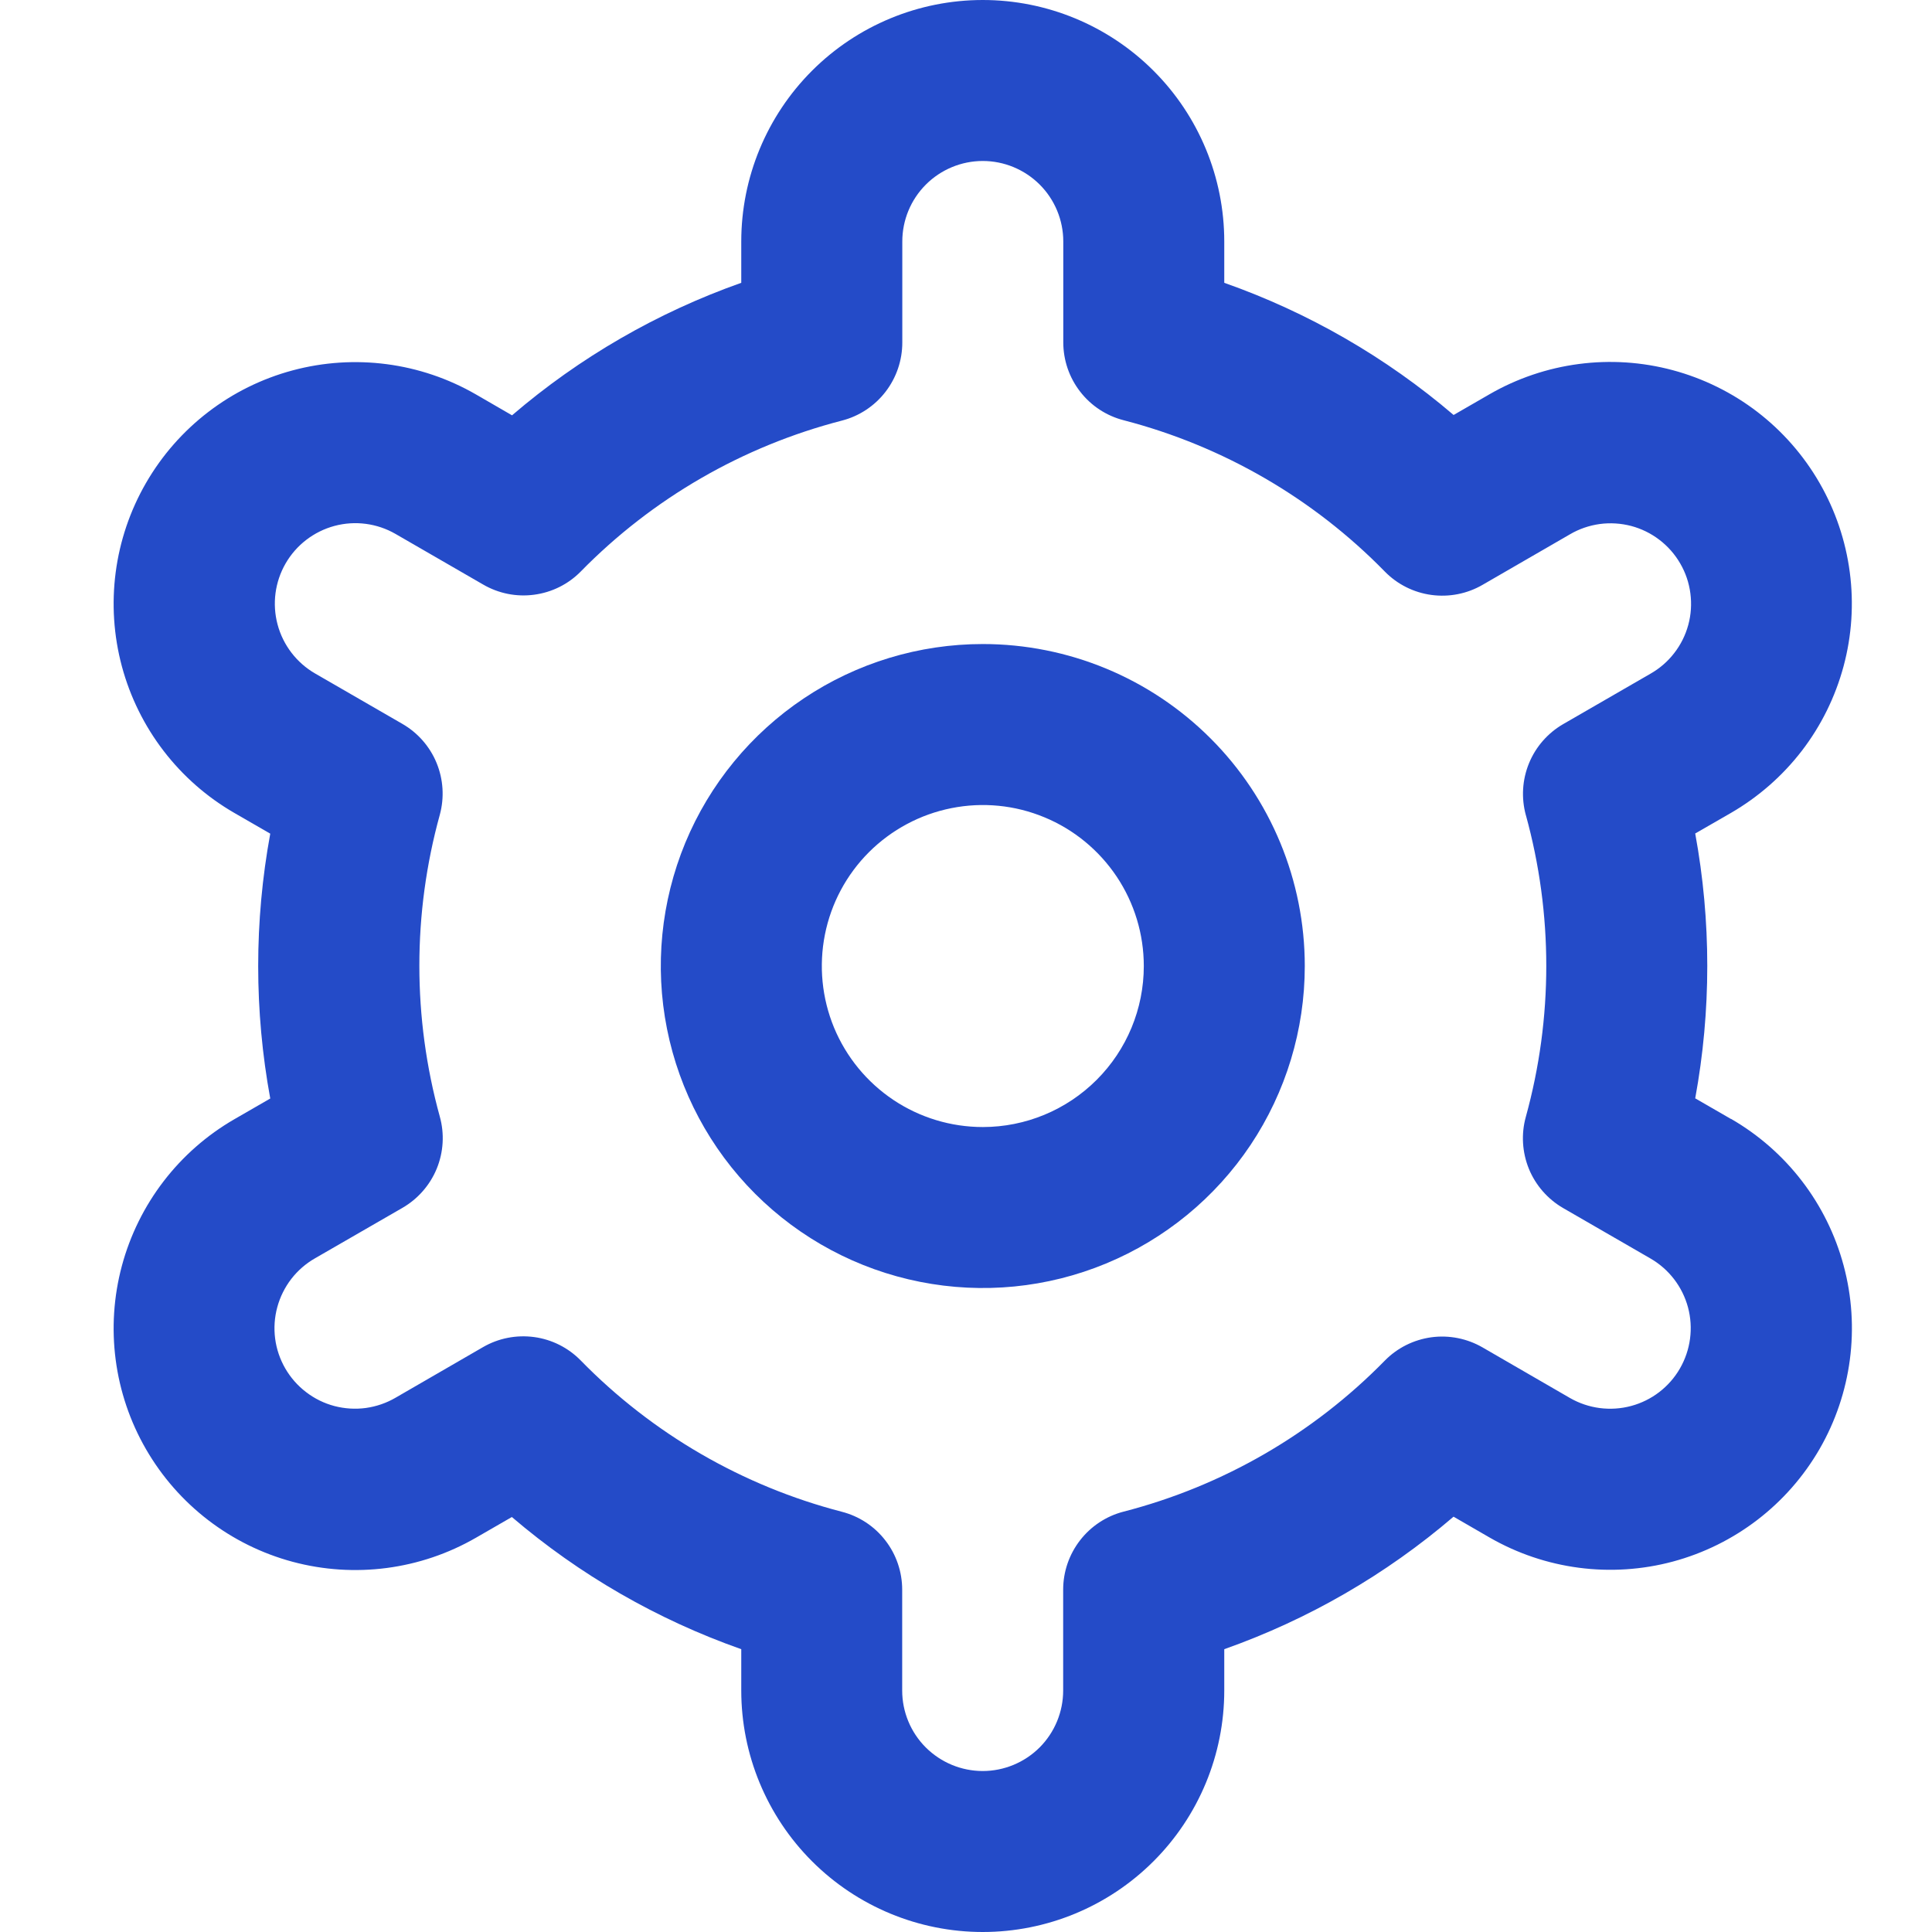
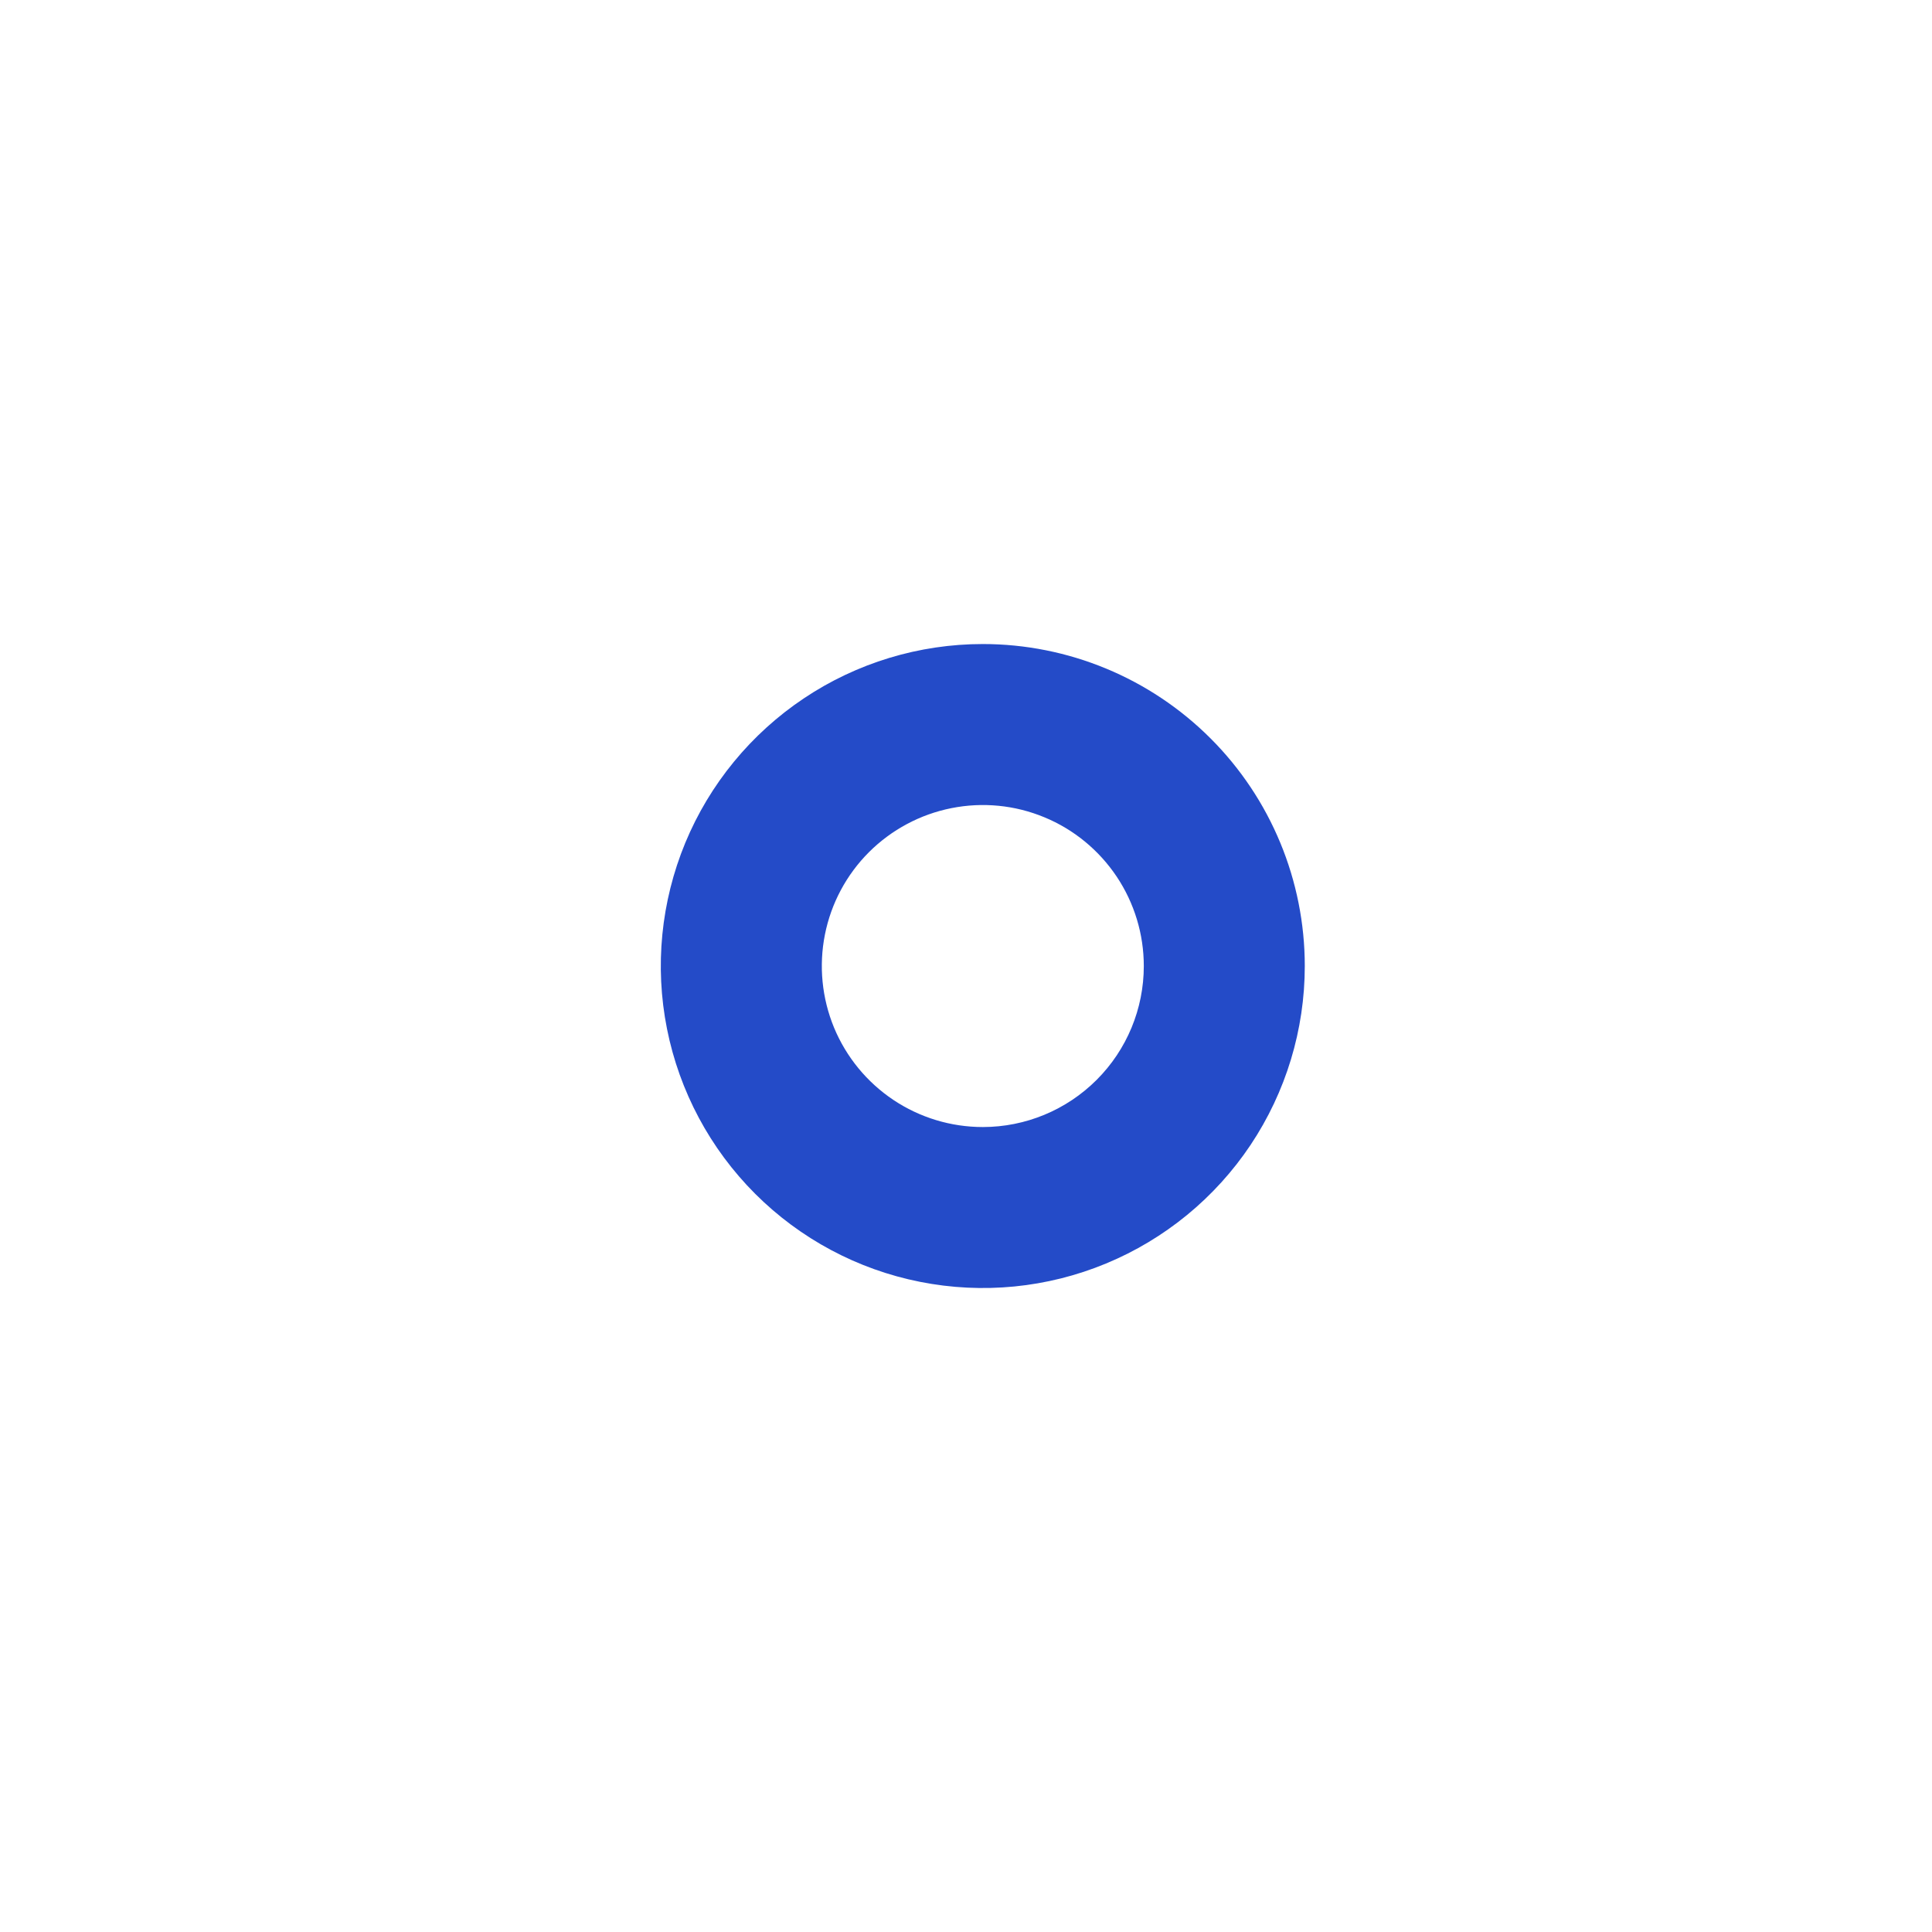
<svg xmlns="http://www.w3.org/2000/svg" width="34" height="34" viewBox="0 0 34 34" fill="none">
  <path d="M17.296 11.334C16.175 11.334 15.079 11.666 14.148 12.289C13.216 12.912 12.489 13.797 12.06 14.832C11.632 15.868 11.519 17.007 11.738 18.106C11.957 19.205 12.496 20.215 13.289 21.008C14.081 21.8 15.091 22.34 16.19 22.558C17.29 22.777 18.429 22.665 19.464 22.236C20.5 21.807 21.385 21.081 22.008 20.149C22.63 19.217 22.962 18.121 22.962 17.001C22.962 15.498 22.366 14.056 21.303 12.994C20.24 11.931 18.799 11.334 17.296 11.334ZM17.296 19.834C16.735 19.834 16.188 19.668 15.722 19.357C15.256 19.045 14.893 18.603 14.678 18.085C14.464 17.567 14.408 16.997 14.517 16.448C14.626 15.898 14.896 15.393 15.292 14.997C15.689 14.601 16.194 14.331 16.743 14.222C17.293 14.112 17.862 14.168 18.38 14.383C18.898 14.597 19.34 14.961 19.652 15.427C19.963 15.893 20.129 16.44 20.129 17.001C20.129 17.752 19.831 18.473 19.299 19.004C18.768 19.535 18.047 19.834 17.296 19.834Z" fill="#244BC8" />
-   <path d="M30.462 19.692L29.833 19.329C30.116 17.788 30.116 16.209 29.833 14.668L30.462 14.306C30.945 14.026 31.369 13.655 31.71 13.212C32.05 12.769 32.299 12.263 32.444 11.724C32.589 11.185 32.626 10.622 32.553 10.069C32.48 9.515 32.299 8.981 32.02 8.497C31.741 8.013 31.369 7.589 30.927 7.249C30.484 6.909 29.978 6.66 29.439 6.515C28.899 6.37 28.337 6.333 27.783 6.406C27.229 6.479 26.695 6.66 26.212 6.939L25.581 7.303C24.391 6.286 23.022 5.497 21.545 4.977V4.25C21.545 3.123 21.098 2.042 20.3 1.245C19.503 0.448 18.422 0 17.295 0C16.168 0 15.087 0.448 14.29 1.245C13.493 2.042 13.045 3.123 13.045 4.25V4.977C11.568 5.499 10.2 6.289 9.011 7.309L8.377 6.942C7.4 6.378 6.24 6.226 5.15 6.518C4.061 6.81 3.133 7.523 2.569 8.5C2.005 9.477 1.853 10.638 2.145 11.727C2.438 12.816 3.15 13.745 4.127 14.308L4.756 14.671C4.473 16.212 4.473 17.791 4.756 19.332L4.127 19.695C3.15 20.258 2.438 21.187 2.145 22.276C1.853 23.365 2.005 24.526 2.569 25.503C3.133 26.48 4.061 27.193 5.15 27.485C6.24 27.777 7.4 27.625 8.377 27.061L9.008 26.697C10.199 27.715 11.568 28.503 13.045 29.023V29.75C13.045 30.877 13.493 31.958 14.29 32.755C15.087 33.552 16.168 34 17.295 34C18.422 34 19.503 33.552 20.3 32.755C21.098 31.958 21.545 30.877 21.545 29.75V29.023C23.022 28.501 24.39 27.711 25.58 26.691L26.213 27.057C27.19 27.62 28.351 27.773 29.44 27.481C30.529 27.188 31.458 26.476 32.022 25.499C32.585 24.522 32.738 23.361 32.445 22.272C32.153 21.182 31.44 20.254 30.463 19.69L30.462 19.692ZM26.852 14.342C27.332 16.081 27.332 17.916 26.852 19.655C26.768 19.957 26.788 20.279 26.906 20.57C27.025 20.86 27.238 21.103 27.509 21.26L29.045 22.147C29.371 22.335 29.608 22.644 29.706 23.007C29.803 23.37 29.752 23.757 29.564 24.083C29.377 24.408 29.067 24.646 28.704 24.743C28.341 24.84 27.954 24.79 27.628 24.602L26.09 23.712C25.818 23.555 25.501 23.492 25.189 23.534C24.878 23.577 24.589 23.721 24.369 23.946C23.108 25.233 21.519 26.152 19.774 26.602C19.47 26.68 19.2 26.858 19.008 27.106C18.815 27.355 18.71 27.66 18.71 27.975V29.75C18.71 30.126 18.561 30.486 18.296 30.752C18.03 31.017 17.67 31.167 17.294 31.167C16.918 31.167 16.558 31.017 16.292 30.752C16.026 30.486 15.877 30.126 15.877 29.75V27.976C15.877 27.662 15.773 27.356 15.58 27.108C15.388 26.859 15.118 26.682 14.813 26.604C13.068 26.151 11.48 25.231 10.22 23.942C10 23.717 9.711 23.572 9.4 23.53C9.088 23.488 8.771 23.55 8.499 23.708L6.964 24.596C6.802 24.691 6.624 24.752 6.439 24.778C6.254 24.803 6.066 24.791 5.885 24.744C5.704 24.696 5.535 24.613 5.387 24.499C5.238 24.386 5.114 24.244 5.02 24.082C4.927 23.921 4.866 23.742 4.842 23.557C4.818 23.371 4.831 23.183 4.88 23.003C4.929 22.823 5.013 22.654 5.127 22.506C5.242 22.358 5.384 22.235 5.547 22.142L7.083 21.256C7.354 21.099 7.567 20.856 7.686 20.566C7.805 20.275 7.824 19.953 7.74 19.651C7.26 17.912 7.26 16.076 7.74 14.338C7.822 14.036 7.802 13.716 7.683 13.426C7.564 13.137 7.352 12.895 7.081 12.739L5.545 11.852C5.22 11.664 4.982 11.354 4.885 10.991C4.788 10.628 4.838 10.242 5.026 9.916C5.214 9.59 5.524 9.353 5.887 9.255C6.25 9.158 6.637 9.209 6.962 9.397L8.501 10.286C8.772 10.444 9.088 10.508 9.4 10.466C9.711 10.425 10 10.282 10.22 10.058C11.481 8.771 13.07 7.853 14.815 7.402C15.12 7.324 15.391 7.145 15.583 6.896C15.776 6.646 15.88 6.339 15.879 6.024V4.25C15.879 3.874 16.028 3.514 16.294 3.248C16.559 2.983 16.92 2.833 17.295 2.833C17.671 2.833 18.031 2.983 18.297 3.248C18.563 3.514 18.712 3.874 18.712 4.25V6.024C18.712 6.338 18.816 6.644 19.009 6.892C19.201 7.141 19.471 7.318 19.776 7.396C21.521 7.849 23.11 8.769 24.37 10.058C24.59 10.283 24.879 10.428 25.191 10.47C25.502 10.512 25.819 10.45 26.091 10.292L27.627 9.404C27.788 9.309 27.966 9.248 28.152 9.222C28.337 9.197 28.525 9.209 28.706 9.256C28.886 9.304 29.056 9.387 29.204 9.501C29.352 9.614 29.477 9.756 29.57 9.918C29.664 10.079 29.724 10.258 29.748 10.443C29.772 10.629 29.76 10.817 29.711 10.997C29.662 11.178 29.578 11.346 29.463 11.494C29.349 11.642 29.206 11.765 29.044 11.857L27.508 12.744C27.238 12.901 27.026 13.143 26.908 13.432C26.789 13.722 26.77 14.042 26.852 14.344V14.342Z" fill="#244BC8" />
</svg>